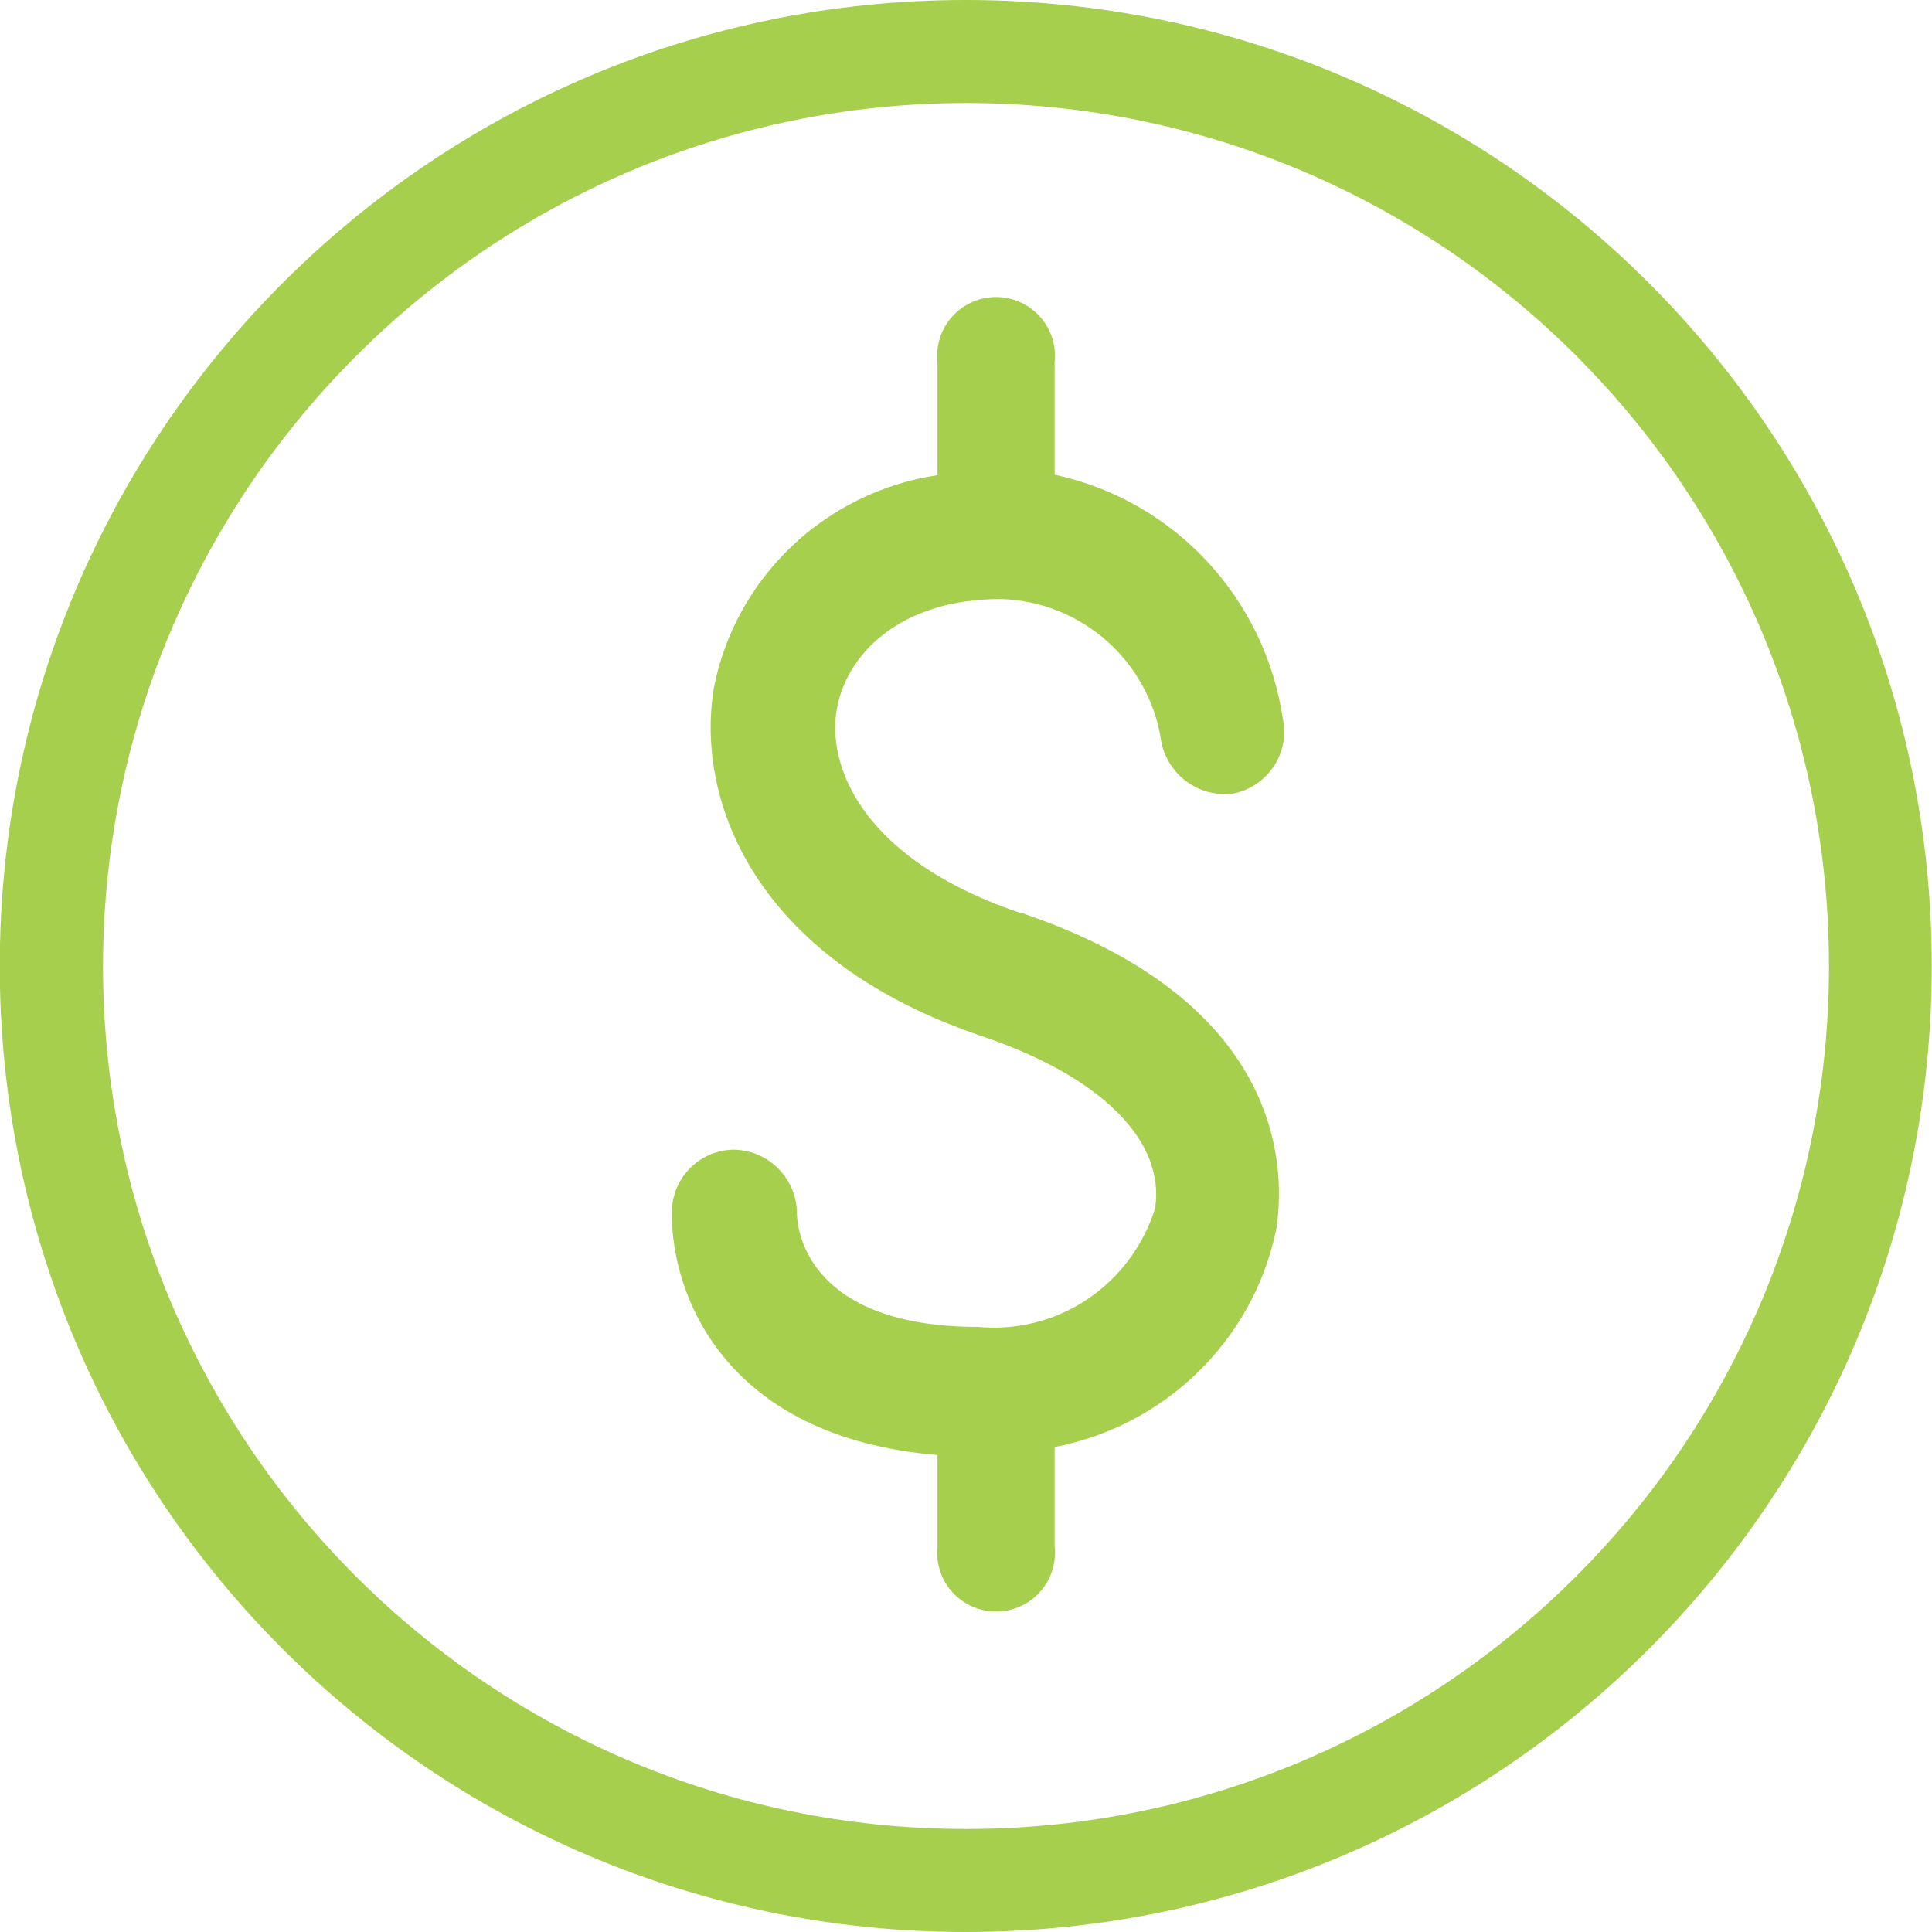
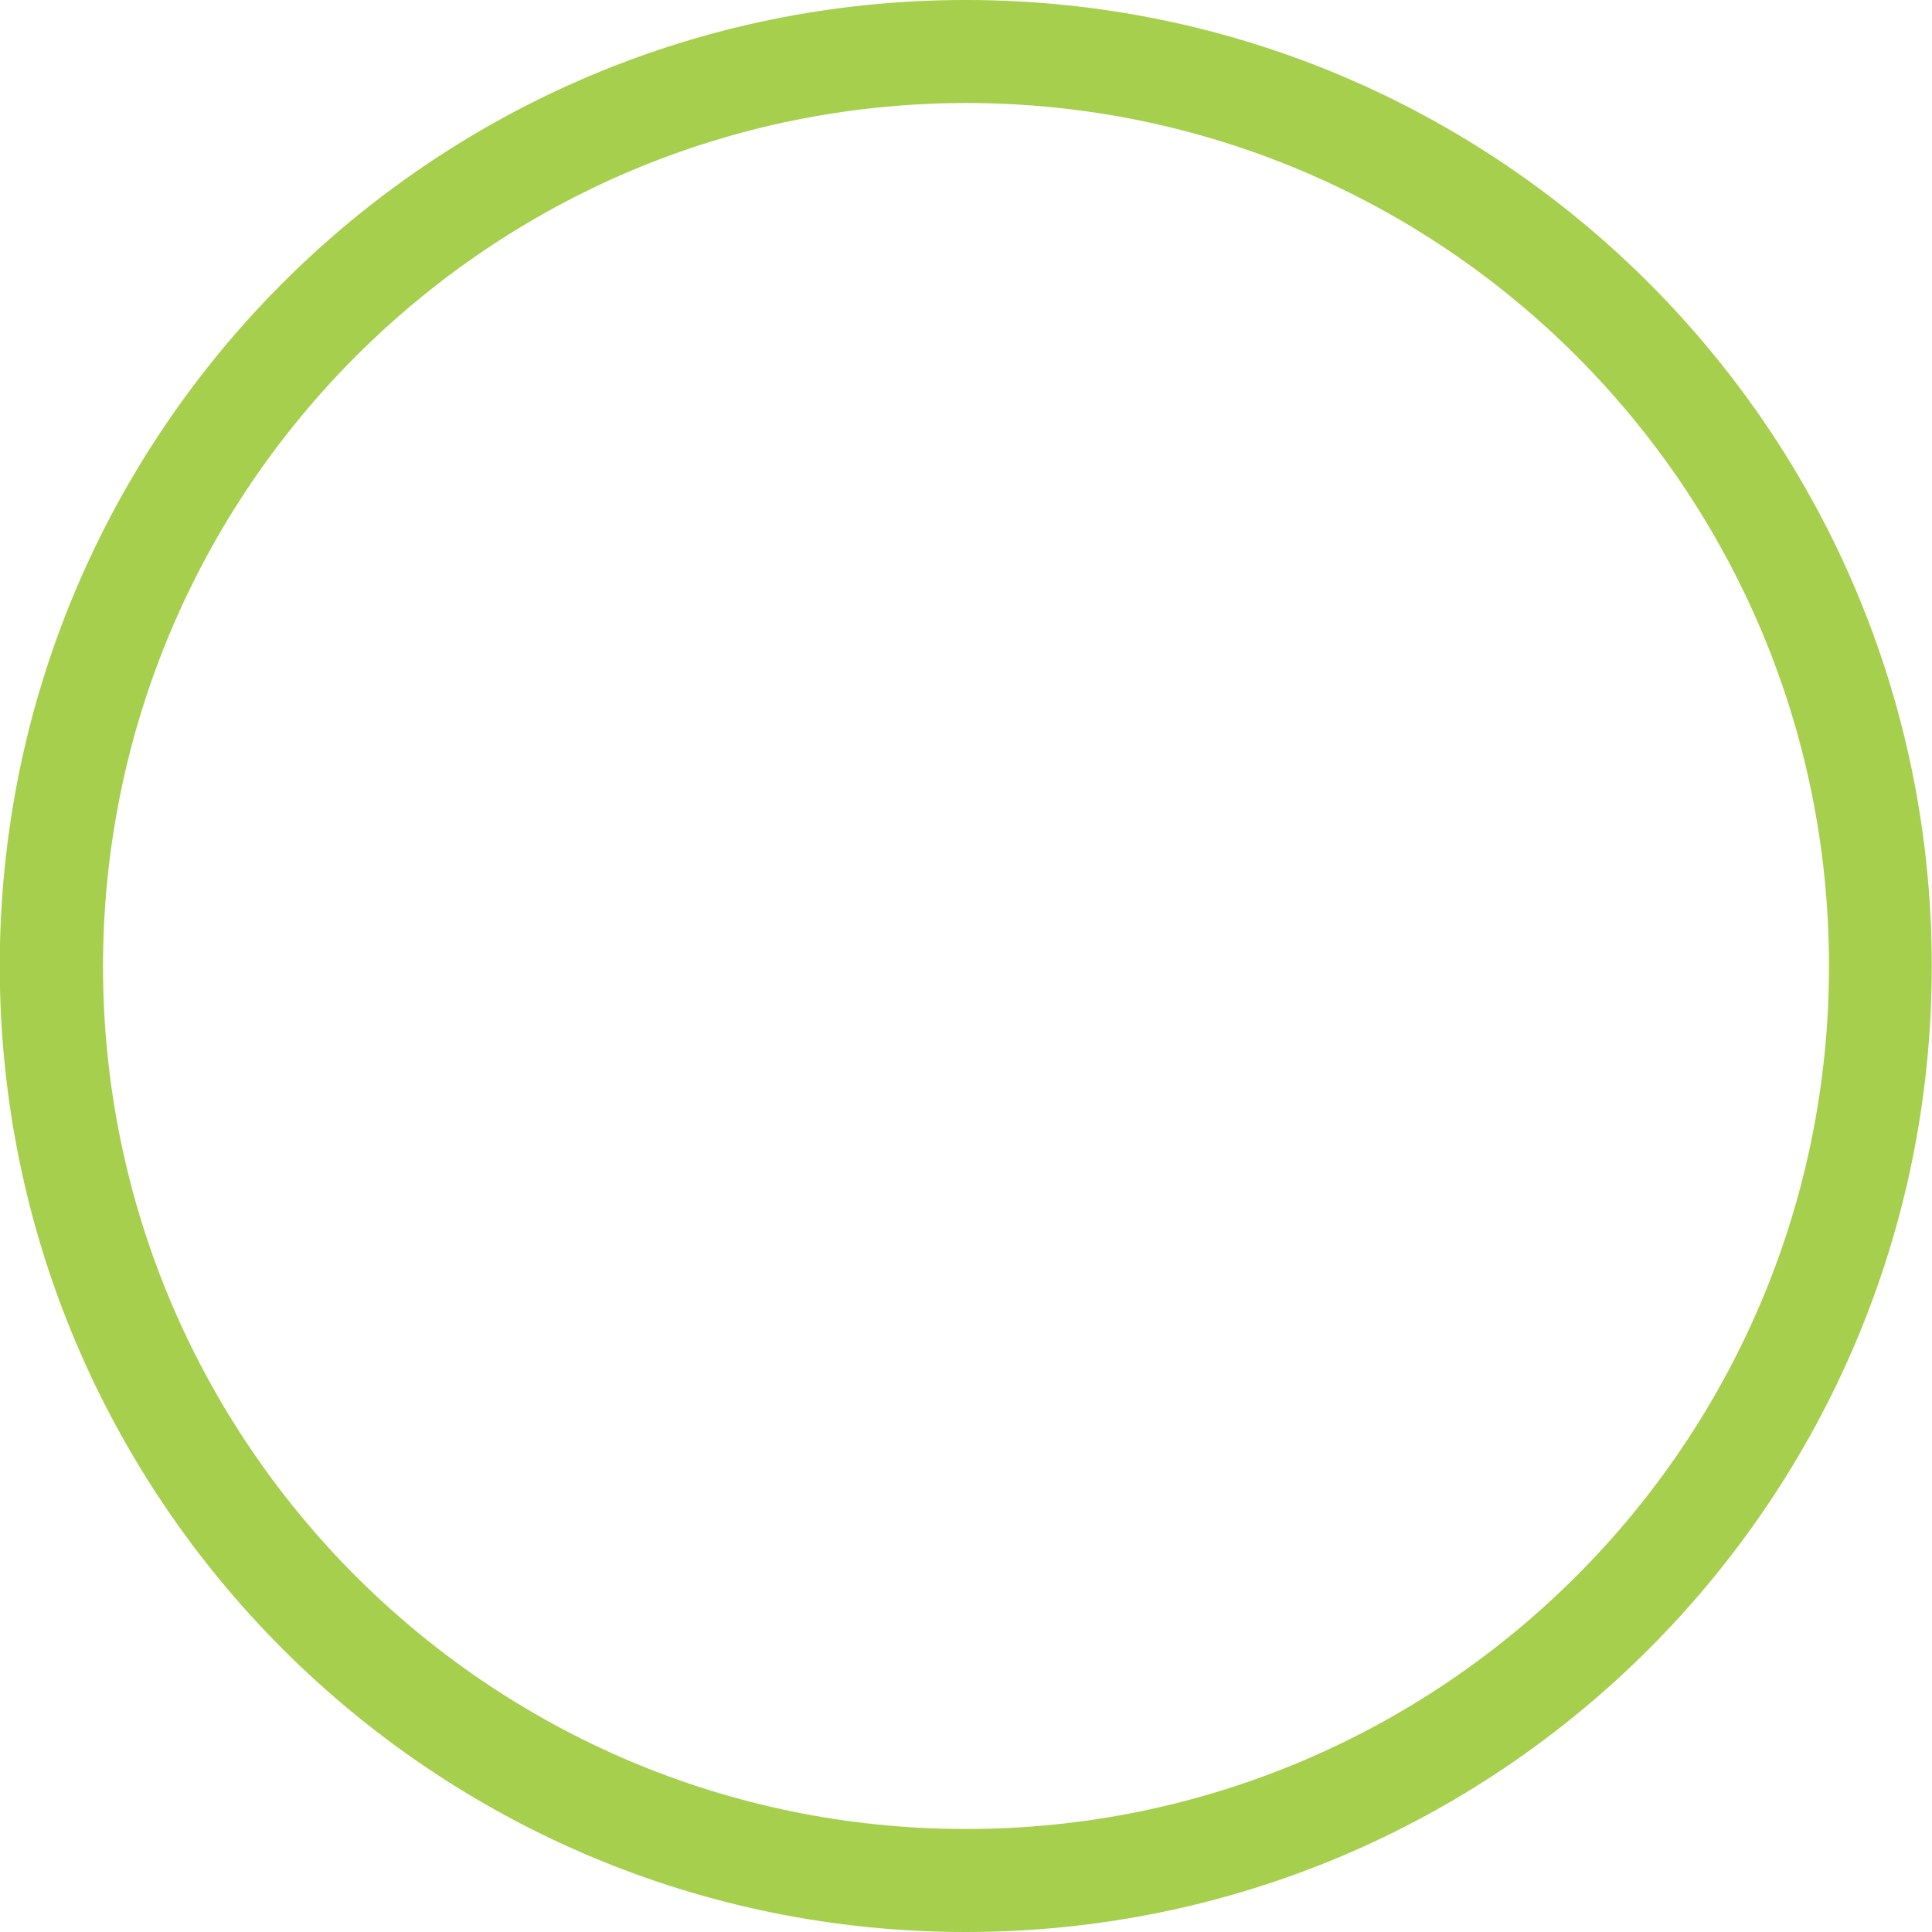
<svg xmlns="http://www.w3.org/2000/svg" version="1.1" width="16" height="16" viewBox="0 0 16 16">
  <title>circle-green-dollar</title>
  <path fill="#a5cf4c" d="M7.998 0.853c0.001 0 0.001 0 0.002 0 3.947 0 7.147 3.2 7.147 7.147s-3.2 7.147-7.147 7.147c-3.947 0-7.147-3.2-7.147-7.147v0c0.005-3.945 3.201-7.142 7.145-7.147h0.001zM7.998 0c-4.418 0-8 3.582-8 8s3.582 8 8 8c4.418 0 8-3.582 8-8v0c0-4.418-3.582-8-8-8v0z" />
-   <path fill="#a5cf4c" d="M8.448 7.56c-1.25-0.421-1.6-1.164-1.52-1.673 0.072-0.461 0.52-0.926 1.358-0.926 0.675 0.018 1.228 0.518 1.329 1.167l0.001 0.008c0.047 0.252 0.265 0.44 0.527 0.44 0.028 0 0.055-0.002 0.082-0.006l-0.003 0c0.237-0.051 0.413-0.26 0.413-0.509 0-0.041-0.005-0.080-0.013-0.118l0.001 0.003c-0.153-1.004-0.904-1.797-1.873-2.011l-0.016-0.003v-0.932c0.002-0.016 0.003-0.034 0.003-0.052 0-0.269-0.218-0.488-0.488-0.488s-0.488 0.218-0.488 0.488c0 0.018 0.001 0.037 0.003 0.054l-0-0.002v0.935c-0.938 0.141-1.677 0.854-1.853 1.767l-0.002 0.014c-0.144 0.926 0.347 2.232 2.223 2.865 0.986 0.333 1.52 0.866 1.434 1.426-0.181 0.577-0.71 0.988-1.336 0.988-0.044 0-0.087-0.002-0.129-0.006l0.005 0c-1.4 0-1.501-0.783-1.506-0.93 0-0.002 0-0.005 0-0.007 0-0.291-0.234-0.527-0.524-0.531h-0c-0.284 0.004-0.512 0.235-0.512 0.52 0 0.006 0 0.013 0 0.019l-0-0.001c0 0.65 0.423 1.843 2.2 1.991v0.756c-0.002 0.016-0.003 0.034-0.003 0.052 0 0.269 0.218 0.488 0.488 0.488s0.488-0.218 0.488-0.488c0-0.018-0.001-0.037-0.003-0.054l0 0.002v-0.822c0.923-0.179 1.642-0.888 1.833-1.792l0.003-0.015c0.065-0.424 0.131-1.862-2.118-2.619z" />
</svg>